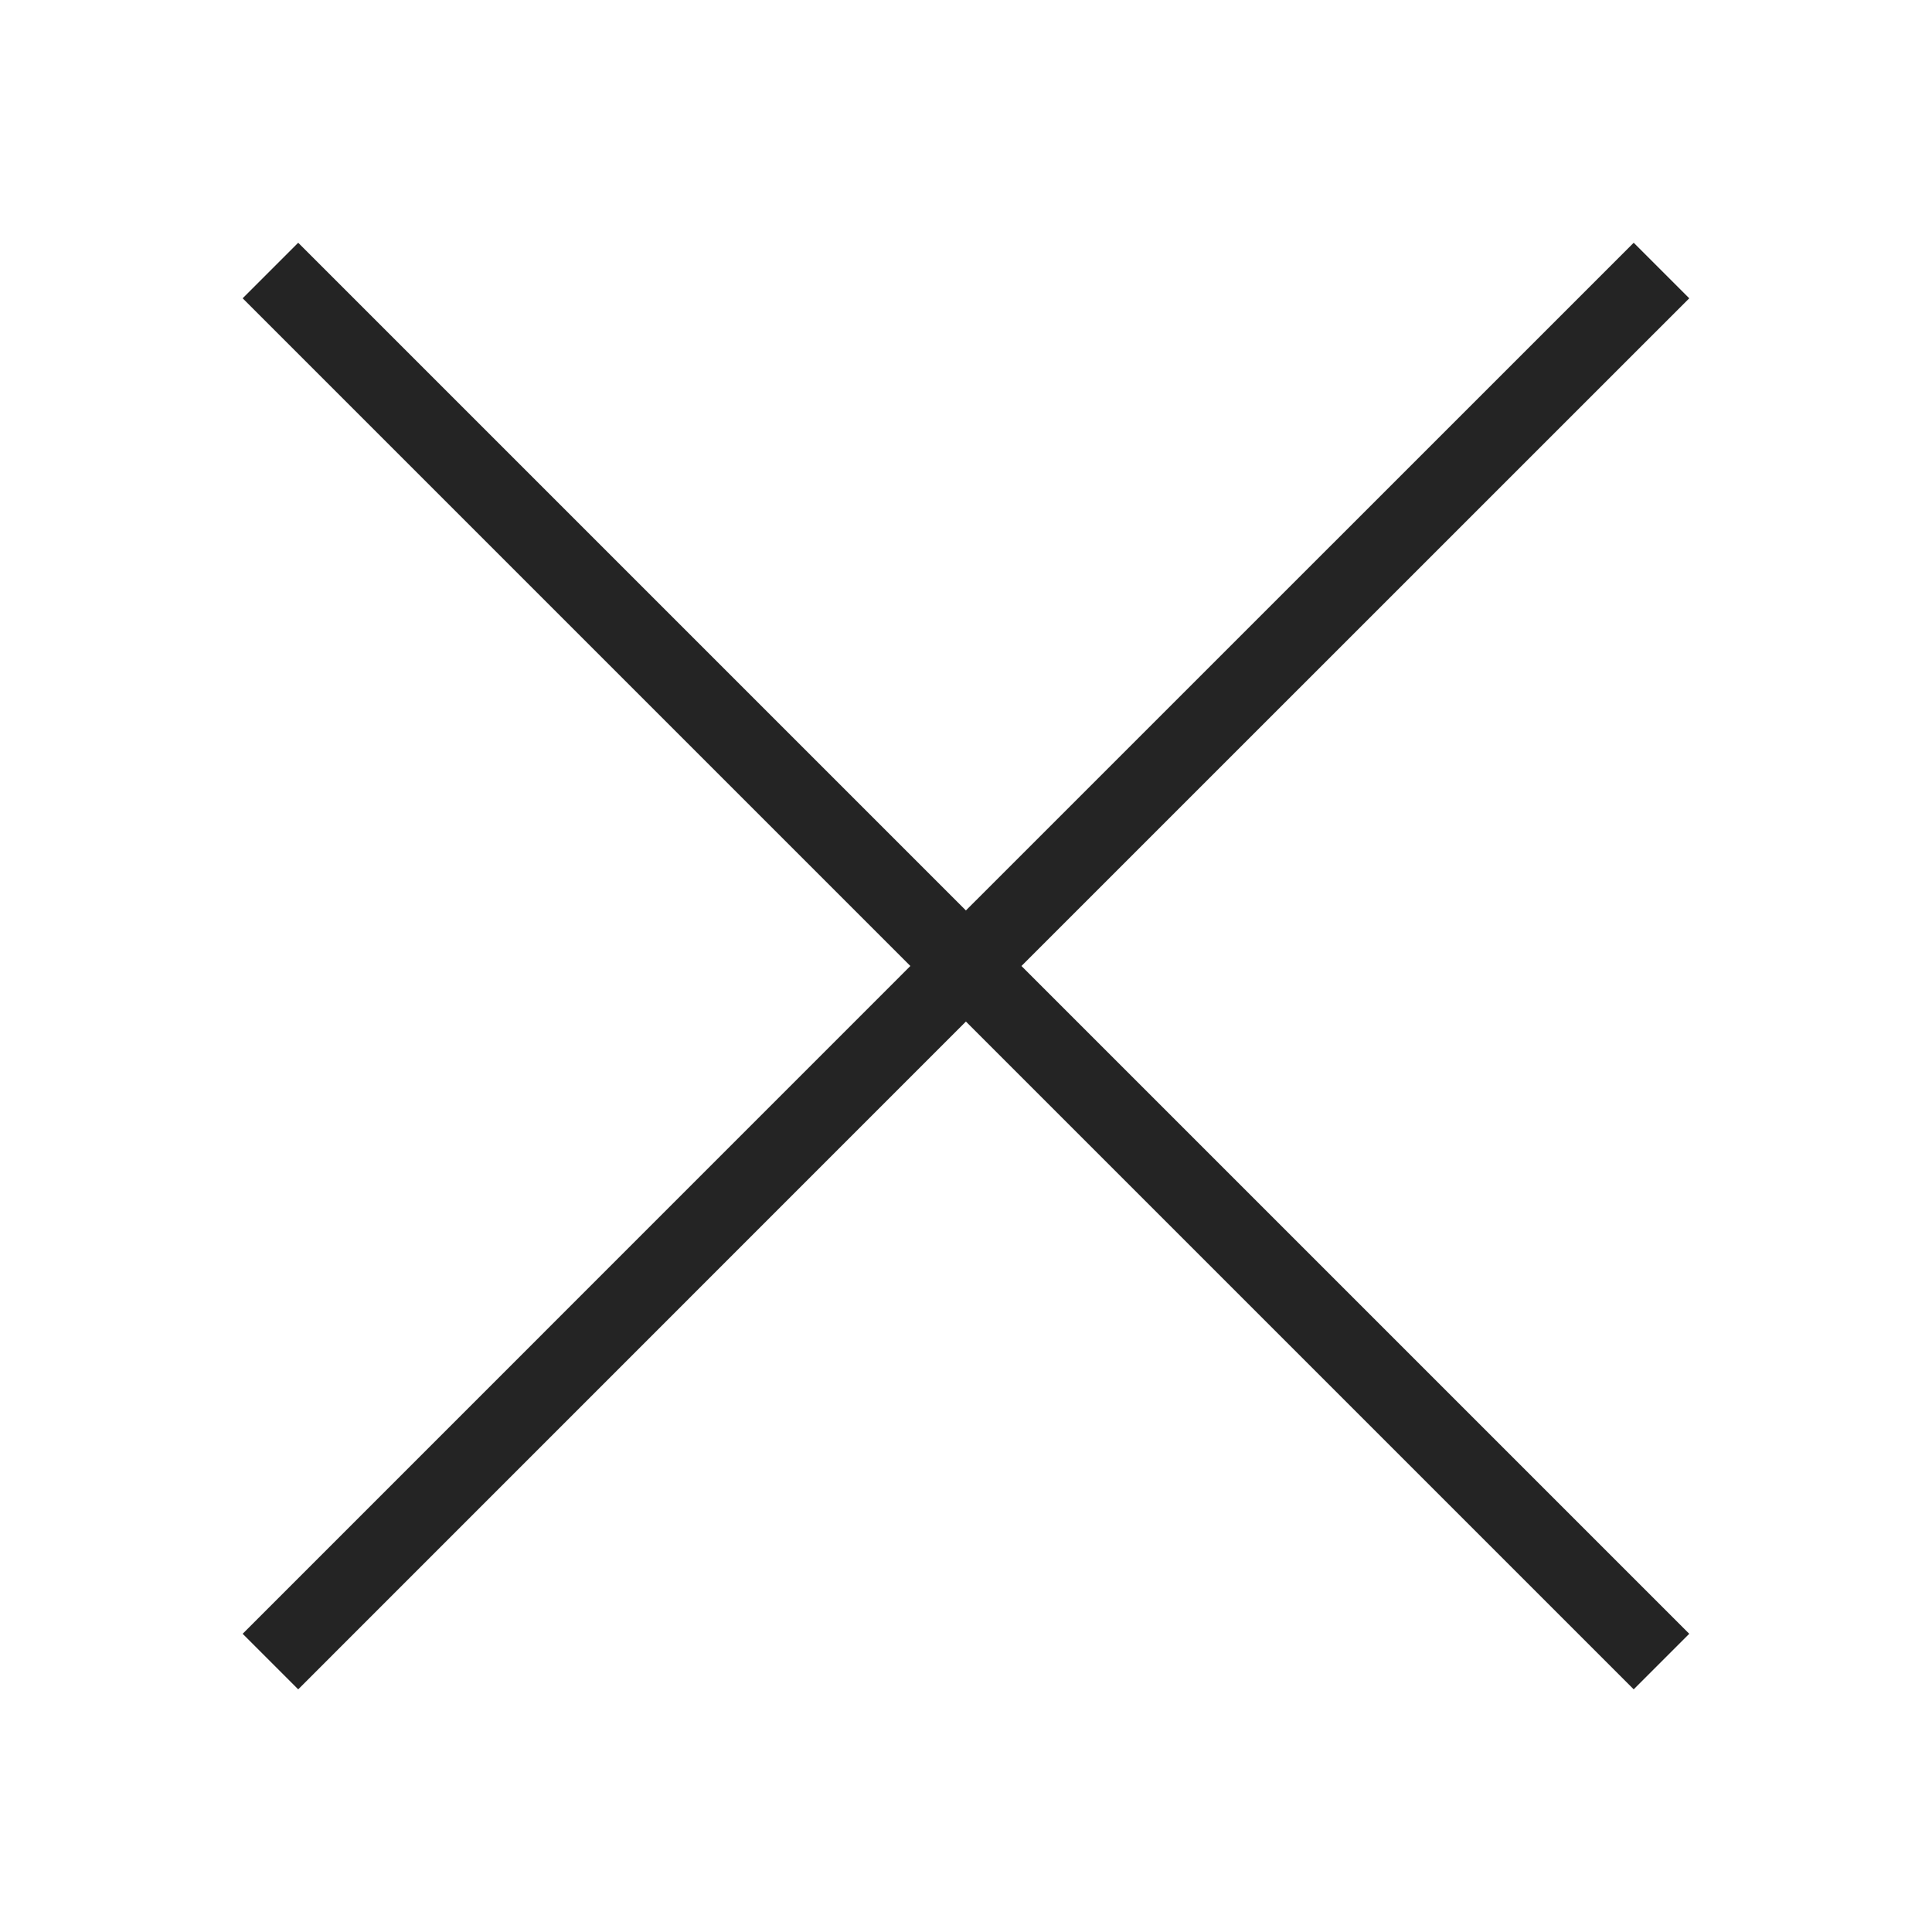
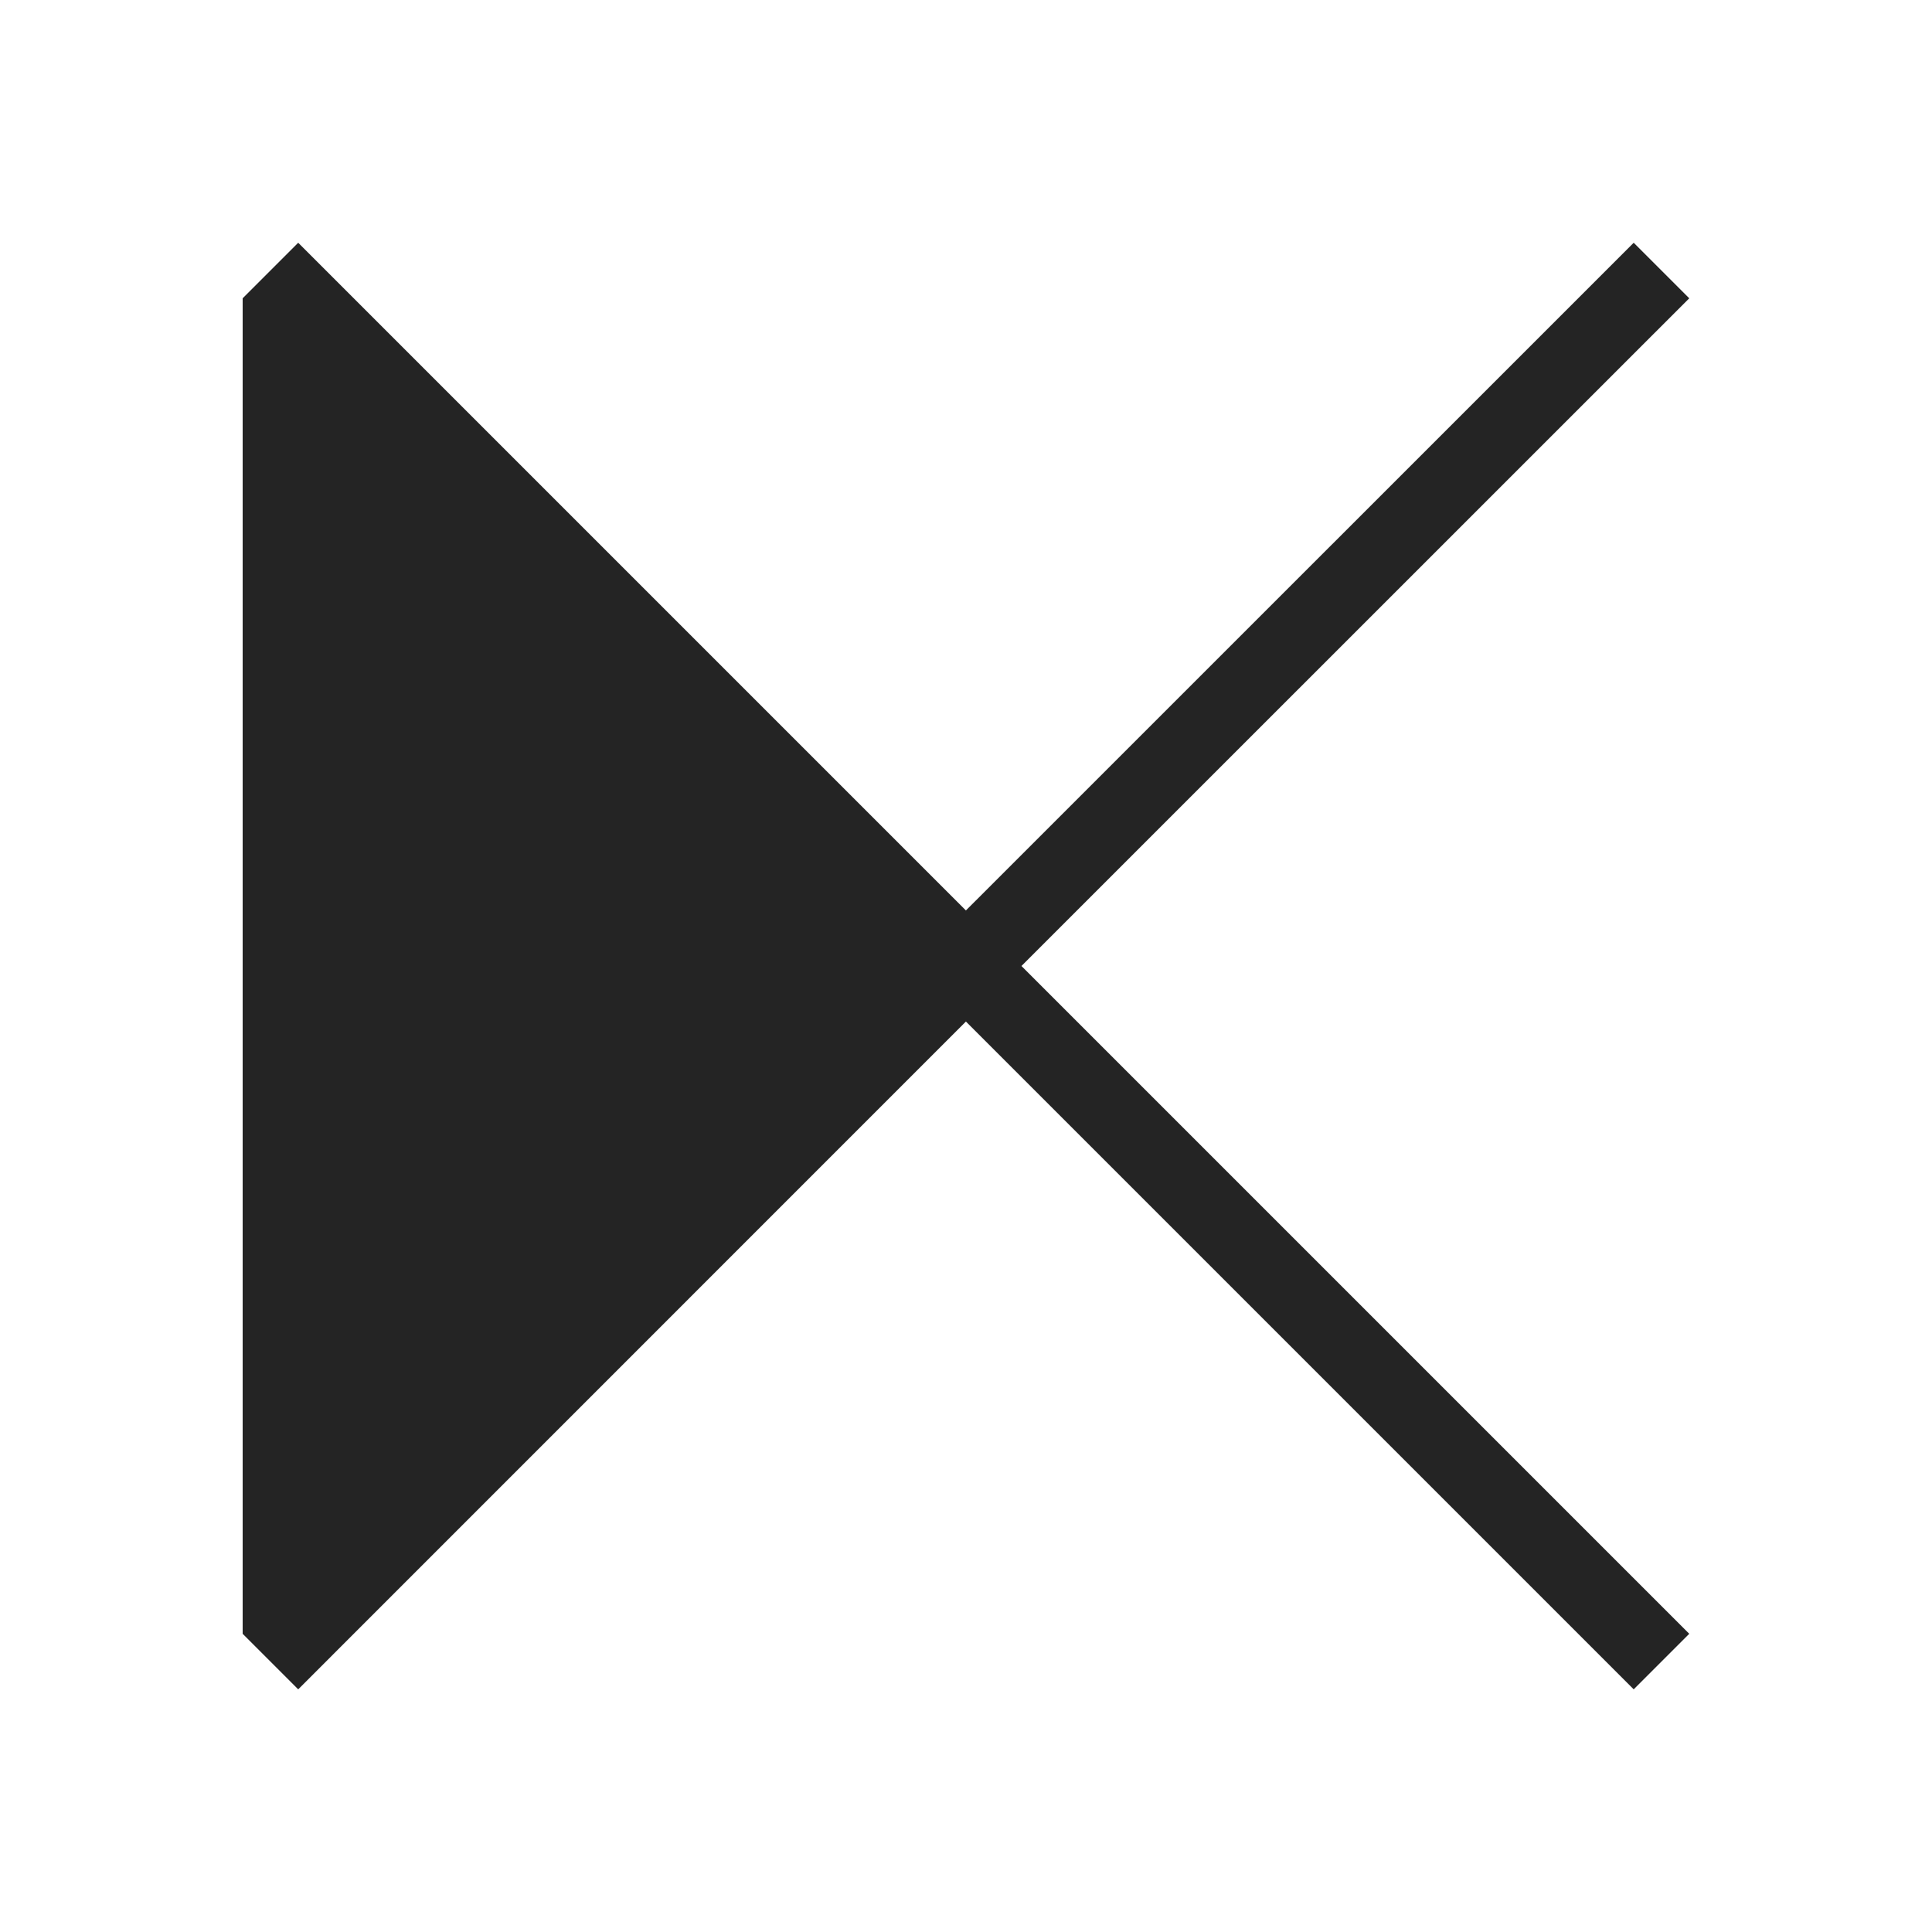
<svg xmlns="http://www.w3.org/2000/svg" width="20" height="20" viewBox="0 0 20 20" fill="none">
-   <path d="M3.087 2.513L2.512 3.088L9.424 10L2.512 16.913L3.087 17.488L9.999 10.575L16.912 17.488L17.487 16.913L10.574 10L17.487 3.088L16.912 2.513L9.999 9.425L3.087 2.513Z" fill="#242424" />
+   <path d="M3.087 2.513L2.512 3.088L2.512 16.913L3.087 17.488L9.999 10.575L16.912 17.488L17.487 16.913L10.574 10L17.487 3.088L16.912 2.513L9.999 9.425L3.087 2.513Z" fill="#242424" />
</svg>